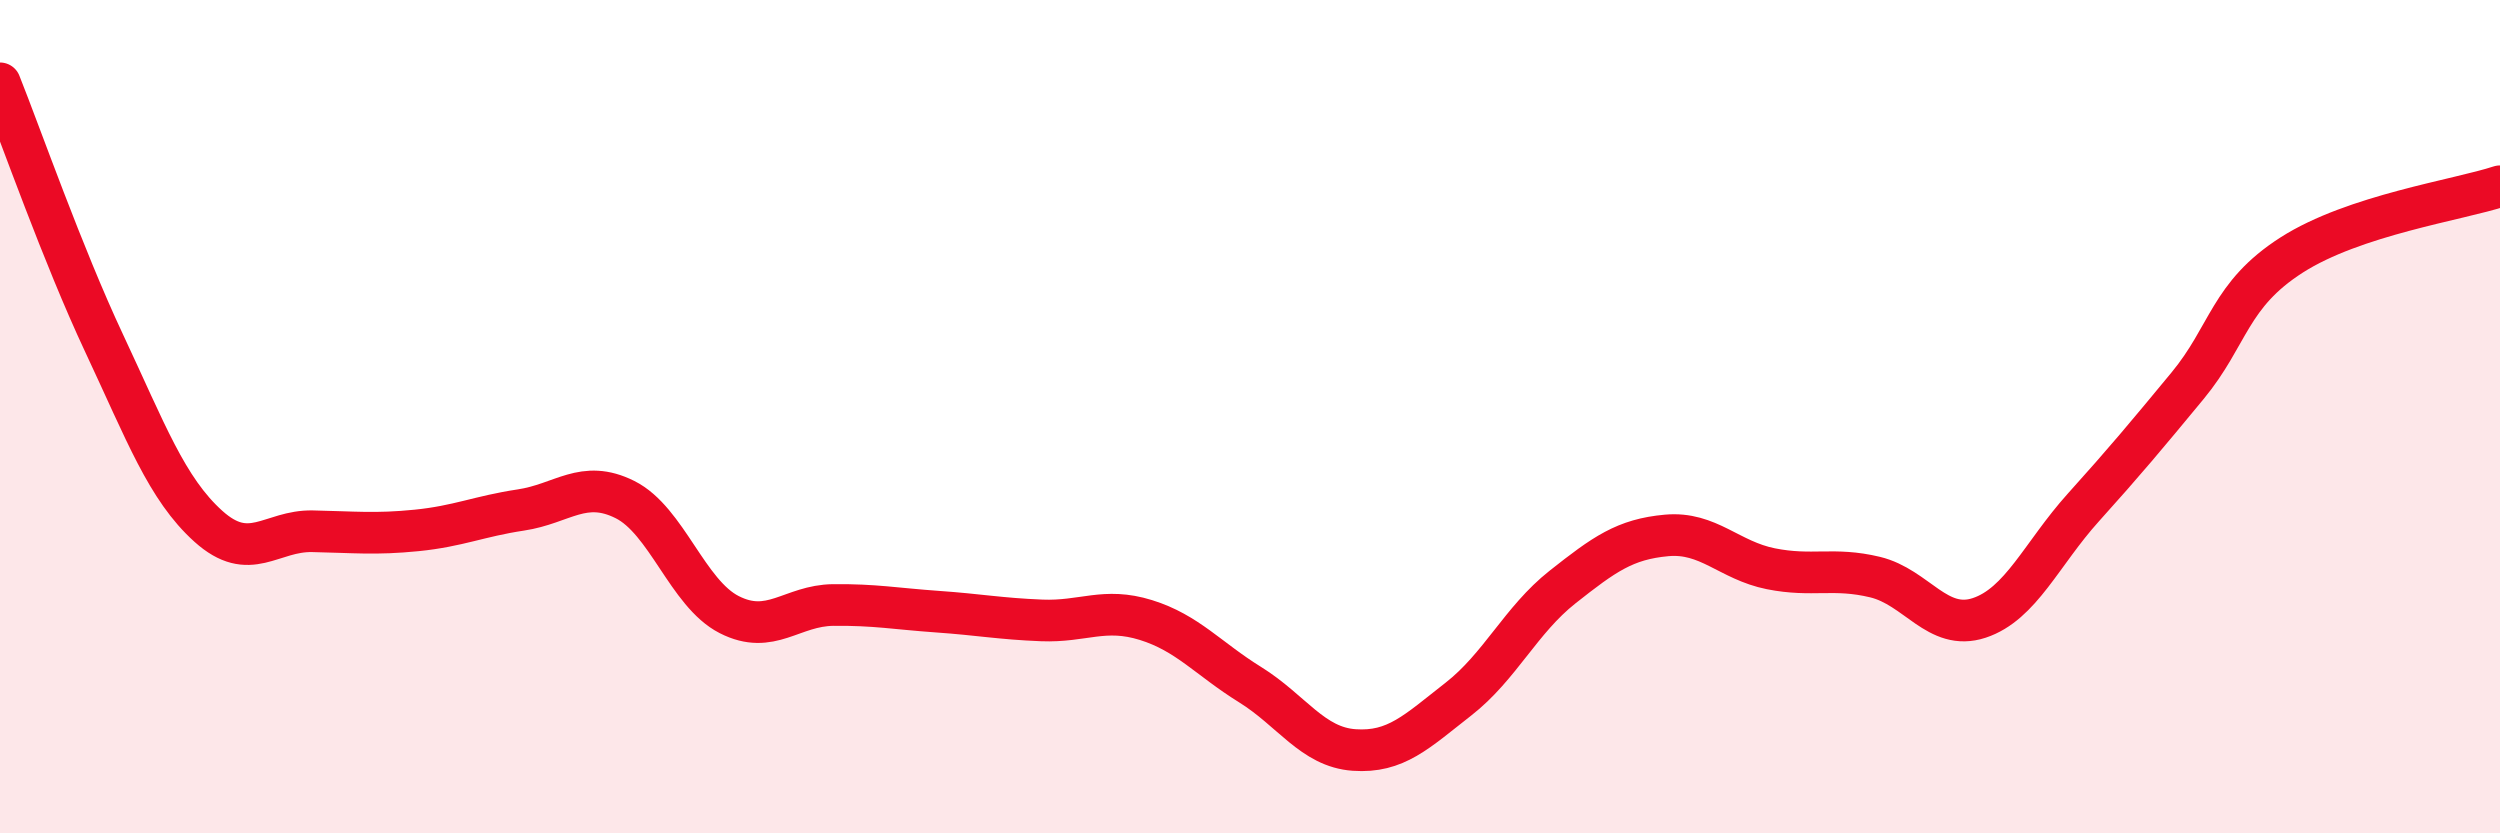
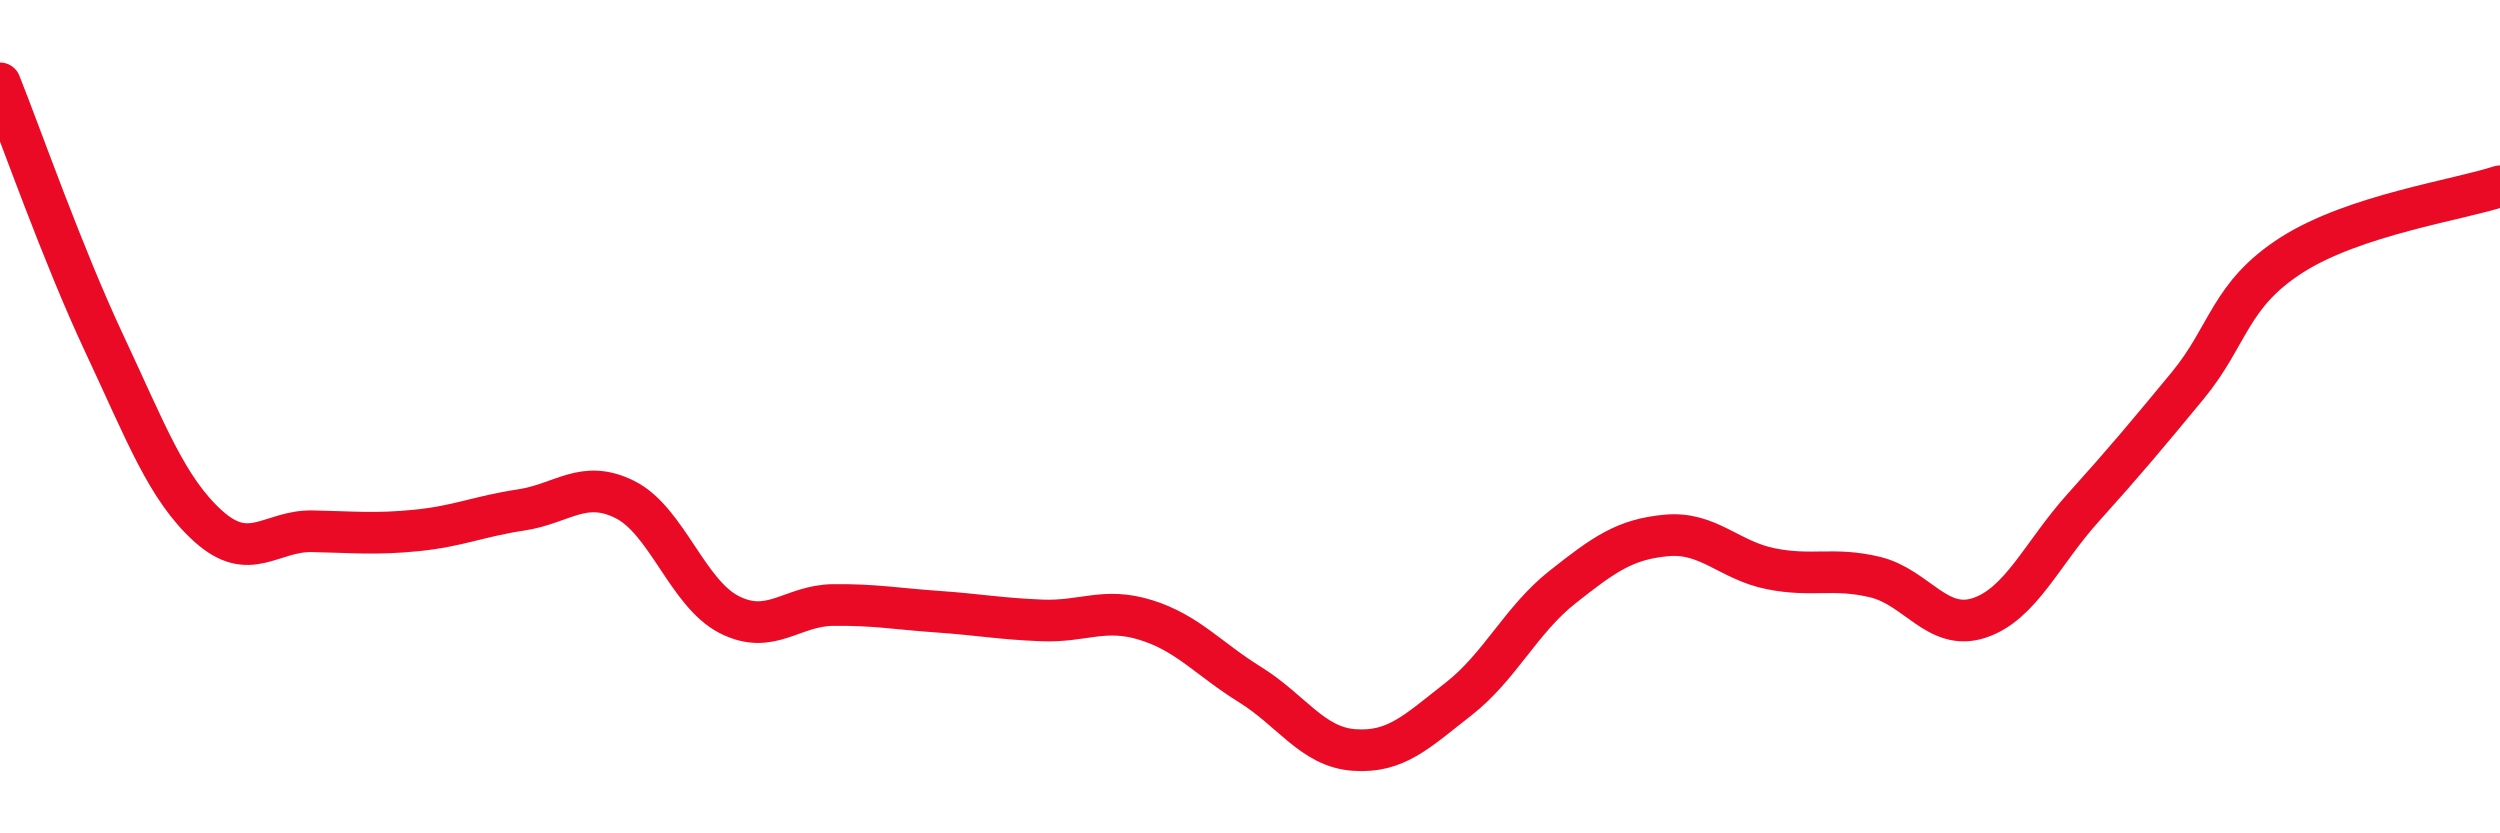
<svg xmlns="http://www.w3.org/2000/svg" width="60" height="20" viewBox="0 0 60 20">
-   <path d="M 0,2 C 0.5,3.25 1.5,6.11 2.5,8.24 C 3.5,10.37 4,11.73 5,12.63 C 6,13.53 6.5,12.73 7.5,12.75 C 8.5,12.77 9,12.83 10,12.73 C 11,12.63 11.5,12.39 12.5,12.24 C 13.5,12.09 14,11.49 15,11.99 C 16,12.49 16.5,14.24 17.5,14.75 C 18.5,15.26 19,14.53 20,14.52 C 21,14.51 21.5,14.61 22.5,14.68 C 23.5,14.75 24,14.85 25,14.89 C 26,14.93 26.5,14.57 27.5,14.88 C 28.5,15.19 29,15.81 30,16.43 C 31,17.05 31.5,17.93 32.5,18 C 33.5,18.07 34,17.56 35,16.78 C 36,16 36.5,14.88 37.5,14.09 C 38.5,13.3 39,12.94 40,12.85 C 41,12.76 41.5,13.45 42.5,13.65 C 43.5,13.85 44,13.61 45,13.85 C 46,14.09 46.5,15.16 47.5,14.83 C 48.5,14.5 49,13.29 50,12.18 C 51,11.07 51.5,10.47 52.5,9.26 C 53.5,8.05 53.5,7.08 55,6.12 C 56.5,5.16 59,4.8 60,4.47L60 20L0 20Z" fill="#EB0A25" opacity="0.1" stroke-linecap="round" stroke-linejoin="round" />
  <path d="M 0,2 C 0.5,3.25 1.5,6.11 2.5,8.24 C 3.5,10.37 4,11.73 5,12.63 C 6,13.53 6.5,12.73 7.5,12.75 C 8.5,12.77 9,12.83 10,12.73 C 11,12.63 11.5,12.39 12.5,12.24 C 13.5,12.09 14,11.49 15,11.99 C 16,12.49 16.5,14.24 17.5,14.75 C 18.5,15.26 19,14.53 20,14.52 C 21,14.51 21.5,14.61 22.5,14.68 C 23.5,14.75 24,14.85 25,14.89 C 26,14.93 26.5,14.57 27.5,14.88 C 28.5,15.19 29,15.81 30,16.43 C 31,17.05 31.5,17.93 32.5,18 C 33.5,18.07 34,17.56 35,16.78 C 36,16 36.5,14.88 37.5,14.09 C 38.5,13.3 39,12.94 40,12.85 C 41,12.76 41.5,13.45 42.5,13.65 C 43.5,13.85 44,13.61 45,13.85 C 46,14.09 46.5,15.16 47.5,14.83 C 48.5,14.5 49,13.29 50,12.18 C 51,11.07 51.5,10.47 52.5,9.26 C 53.5,8.05 53.5,7.08 55,6.12 C 56.5,5.16 59,4.8 60,4.47" stroke="#EB0A25" stroke-width="1" fill="none" stroke-linecap="round" stroke-linejoin="round" />
</svg>